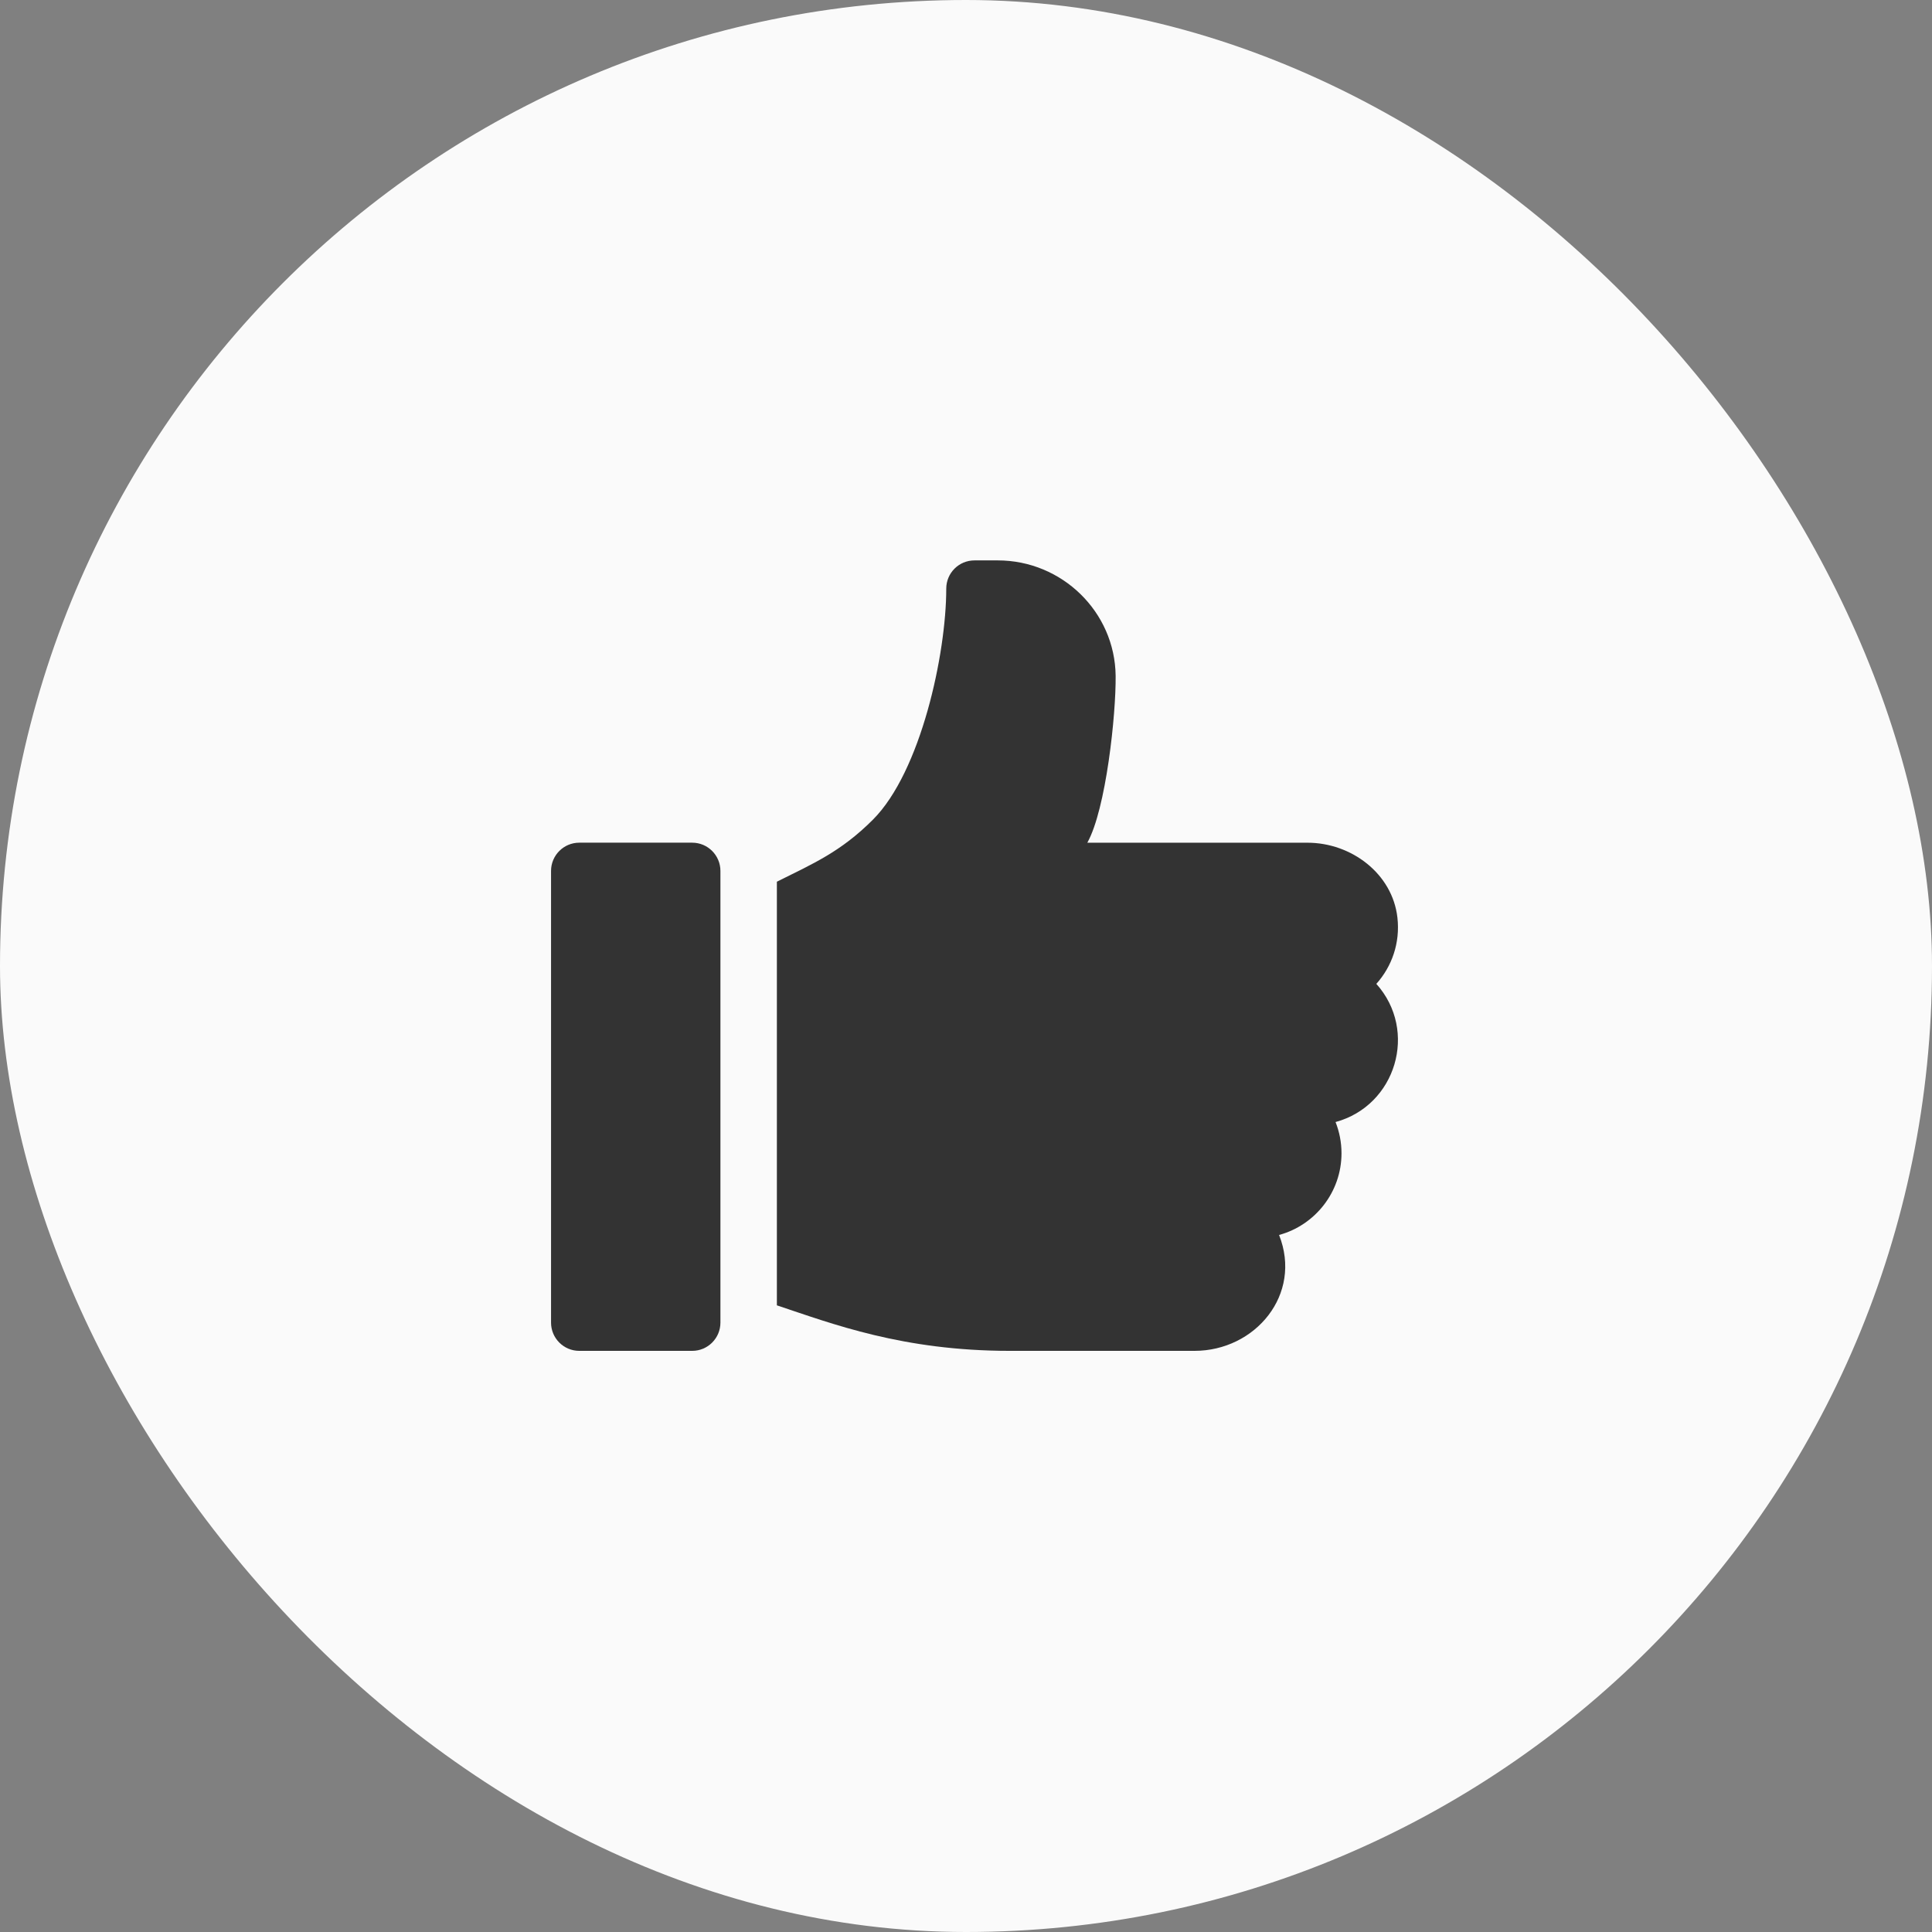
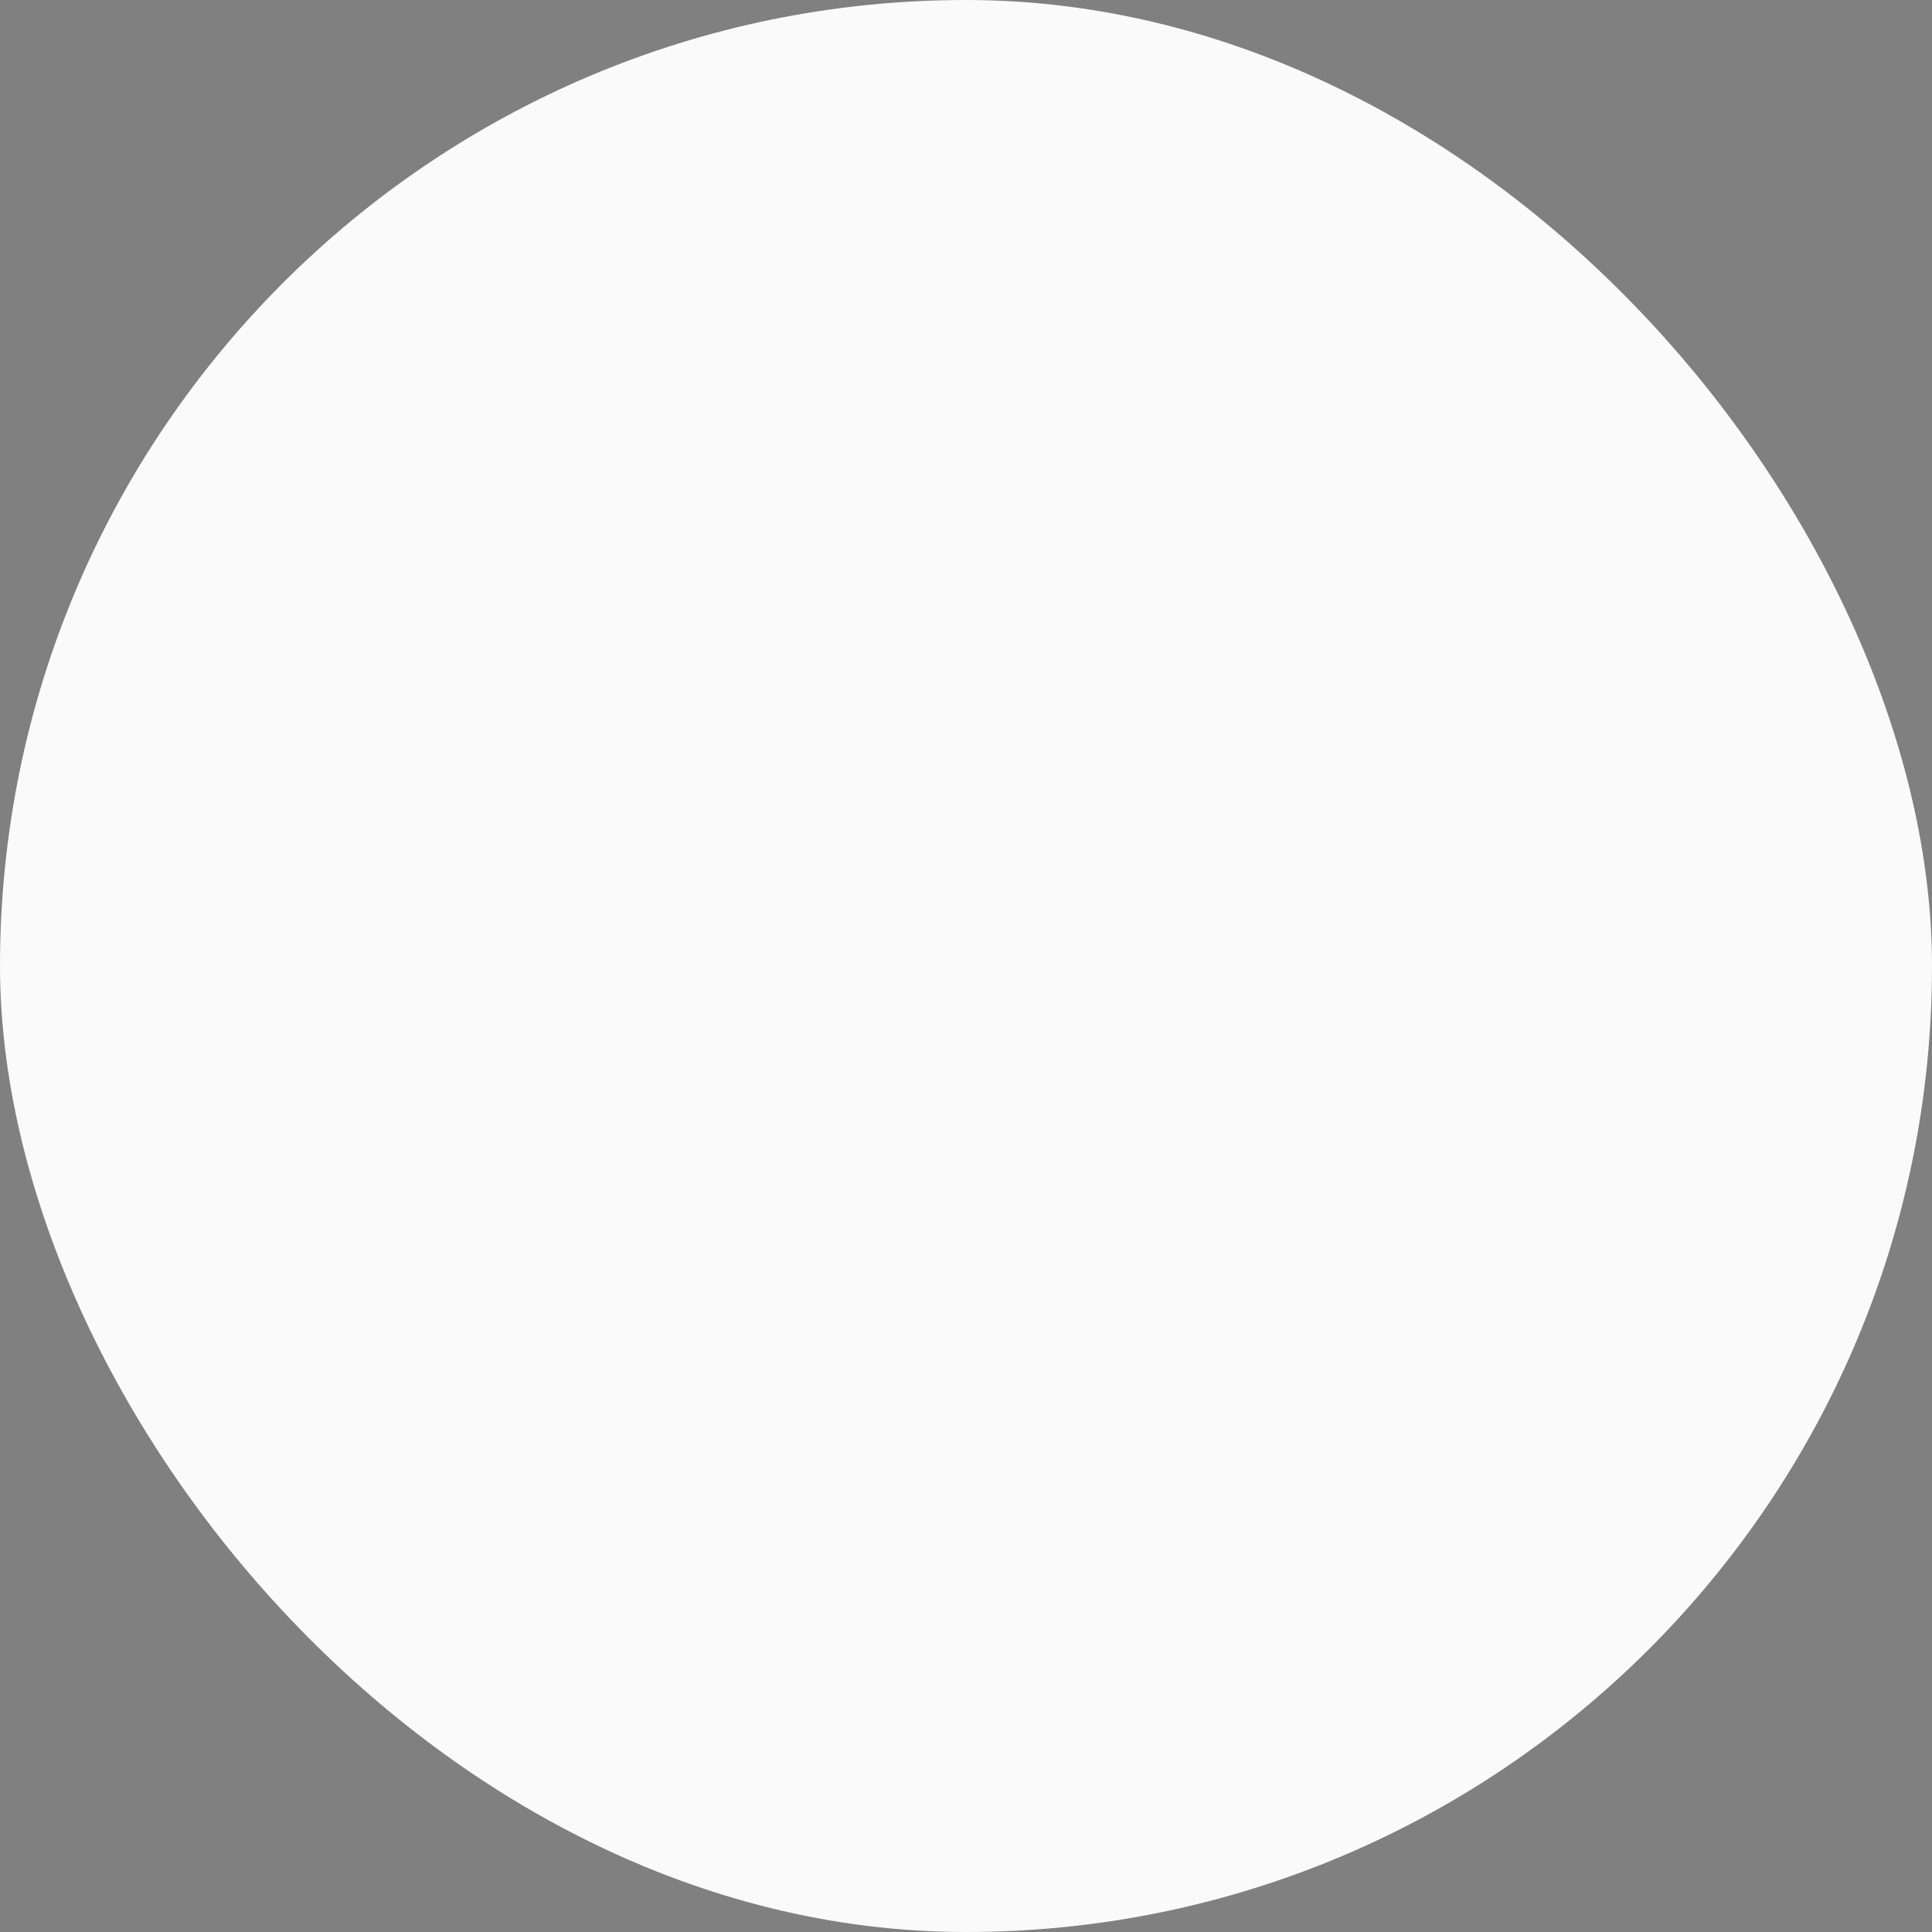
<svg xmlns="http://www.w3.org/2000/svg" width="64" height="64" viewBox="0 0 64 64" fill="none">
  <rect x="0" y="0" width="64" height="64" fill="#808080" stroke="none" />
  <rect width="64" height="64" rx="32" fill="#FAFAFA" />
-   <path d="M22.93 27.915H19.189C18.673 27.915 18.254 28.334 18.254 28.851V43.813C18.254 44.33 18.673 44.749 19.189 44.749H22.93C23.446 44.749 23.865 44.33 23.865 43.813V28.851C23.865 28.334 23.446 27.915 22.93 27.915Z" fill="#333333" />
-   <path d="M46.291 30.395C46.126 28.944 44.77 27.916 43.31 27.916H36.019C36.639 26.806 36.971 23.668 36.957 22.386C36.932 20.264 35.175 18.564 33.053 18.564H32.281C31.764 18.564 31.346 18.982 31.346 19.499C31.346 21.662 30.504 25.565 28.916 27.153C27.847 28.222 26.933 28.609 25.735 29.208V43.241C27.57 43.852 29.899 44.749 33.449 44.749H39.567C41.582 44.749 43.152 42.882 42.371 40.91C43.561 40.586 44.439 39.494 44.439 38.203C44.439 37.838 44.368 37.49 44.242 37.169C46.247 36.623 46.985 34.146 45.593 32.592C46.105 32.02 46.387 31.239 46.291 30.395Z" fill="#333333" />
</svg>